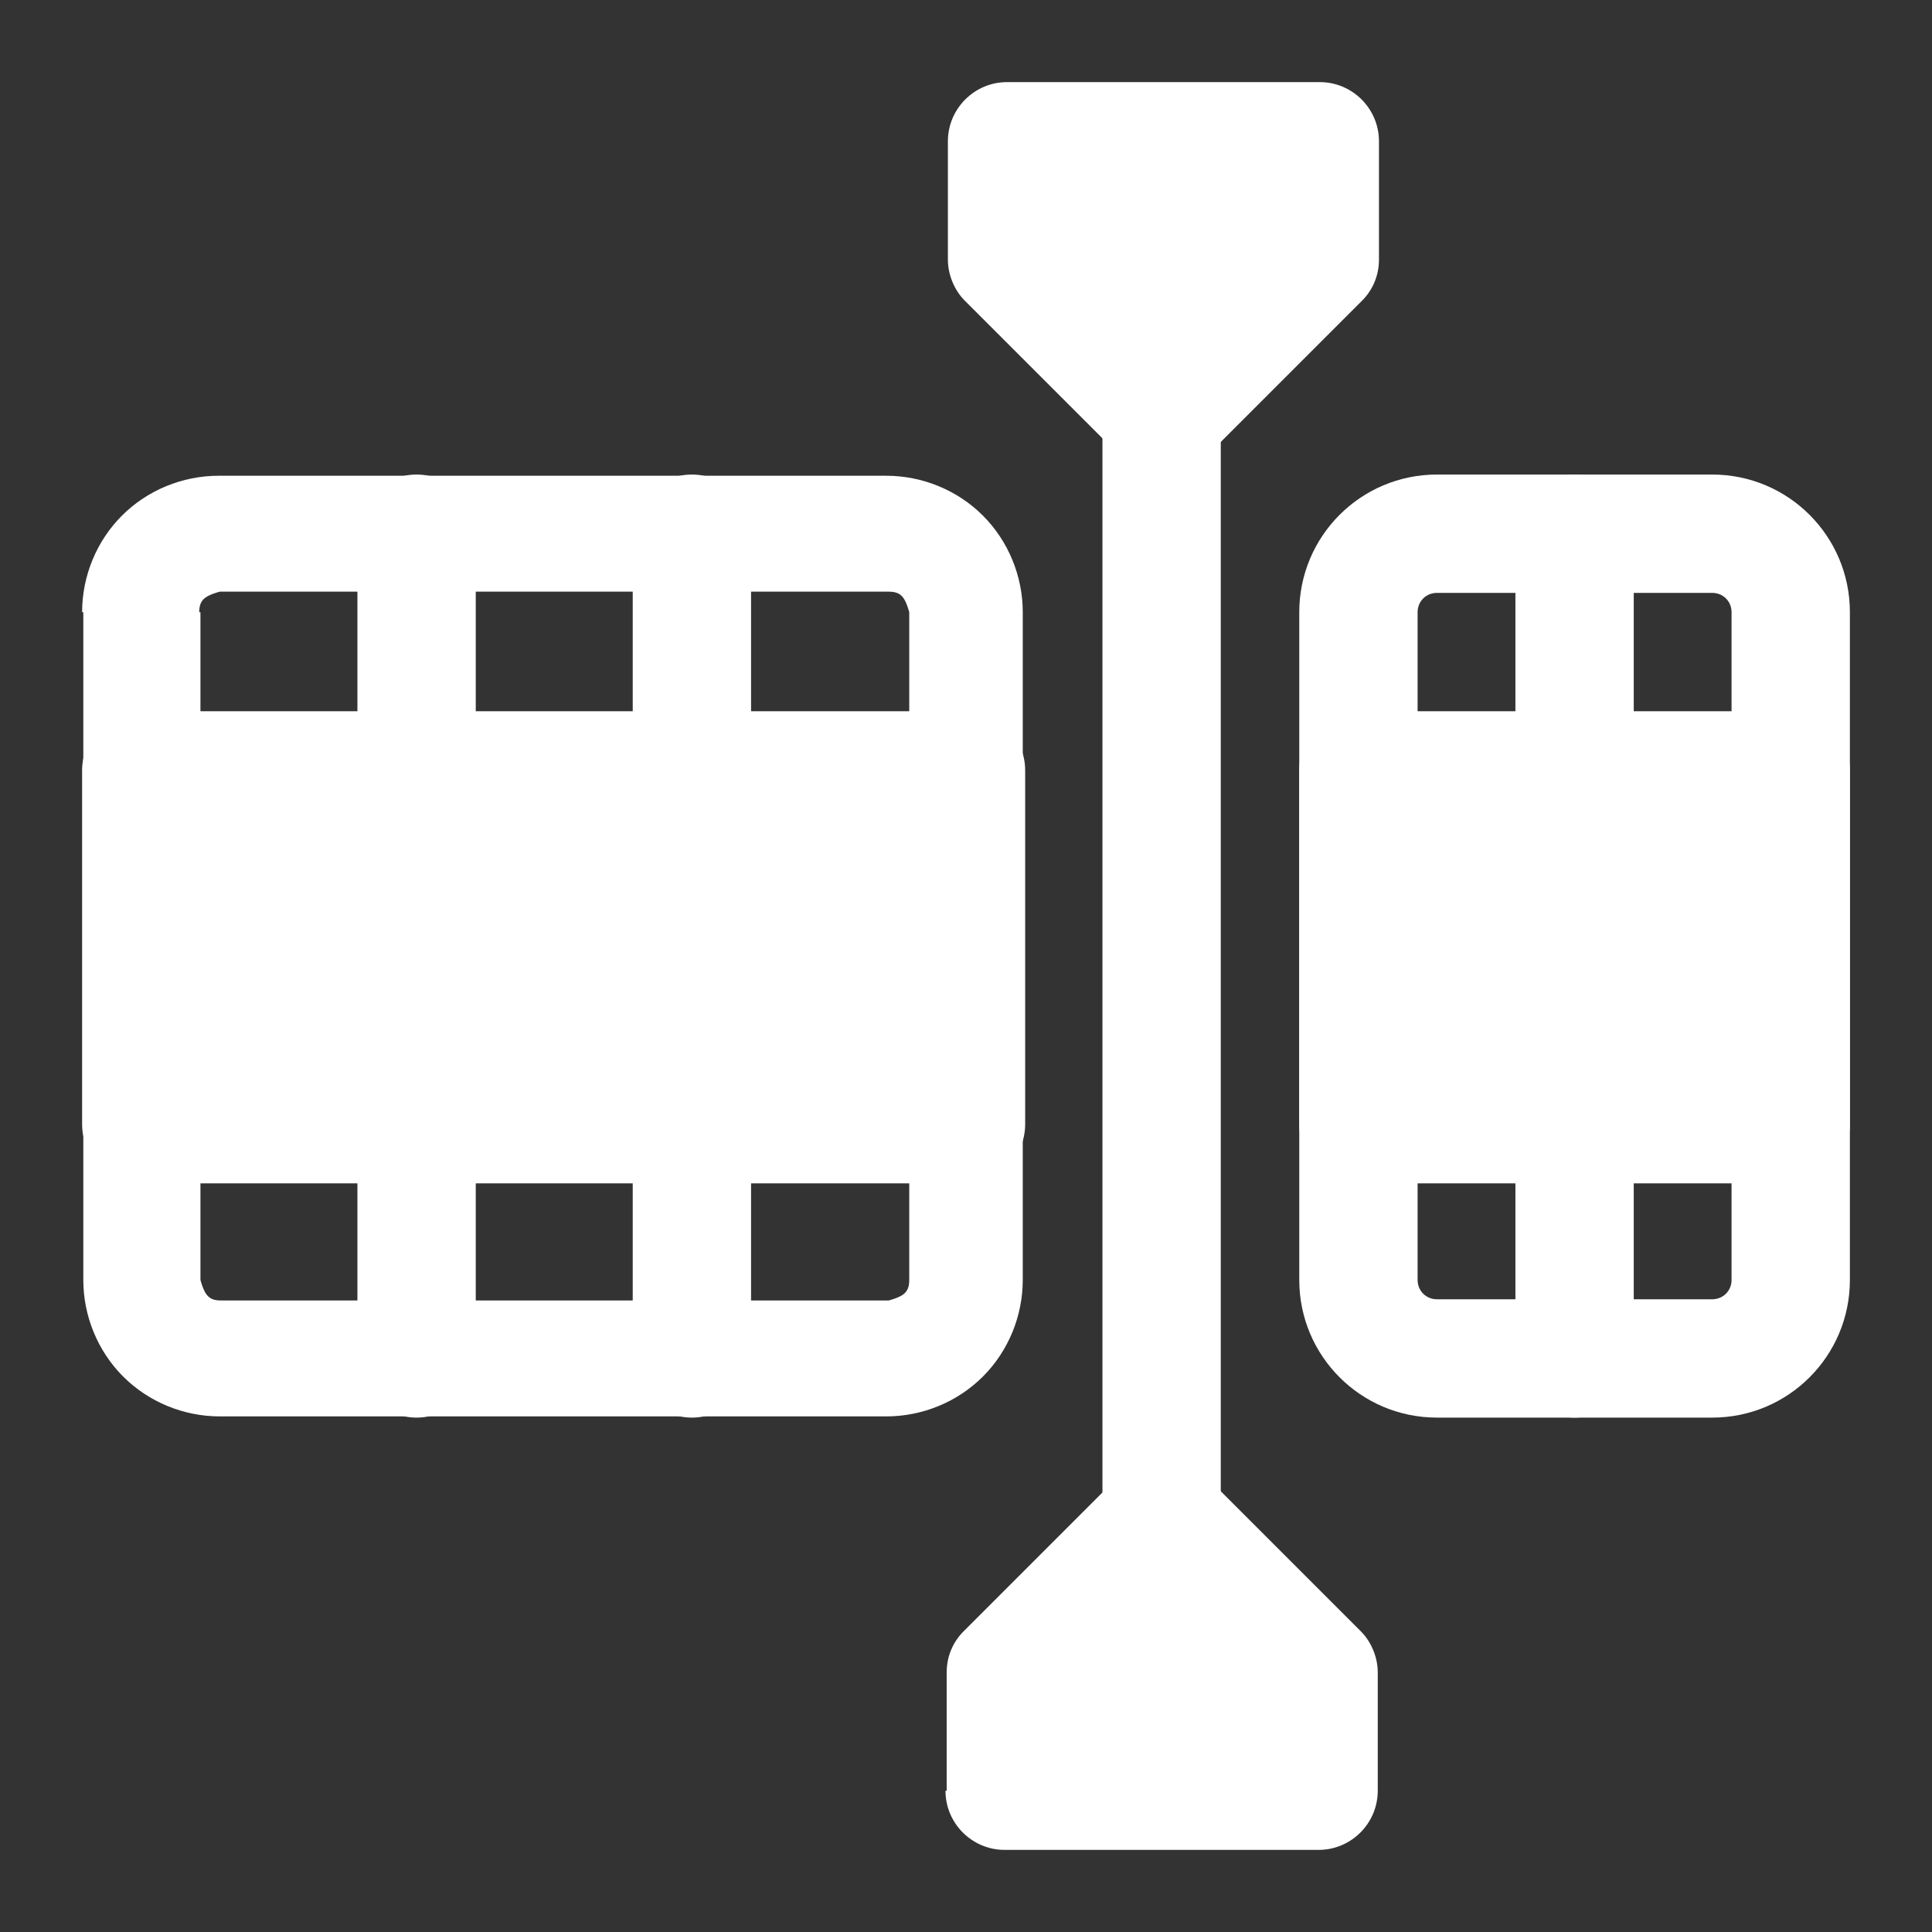
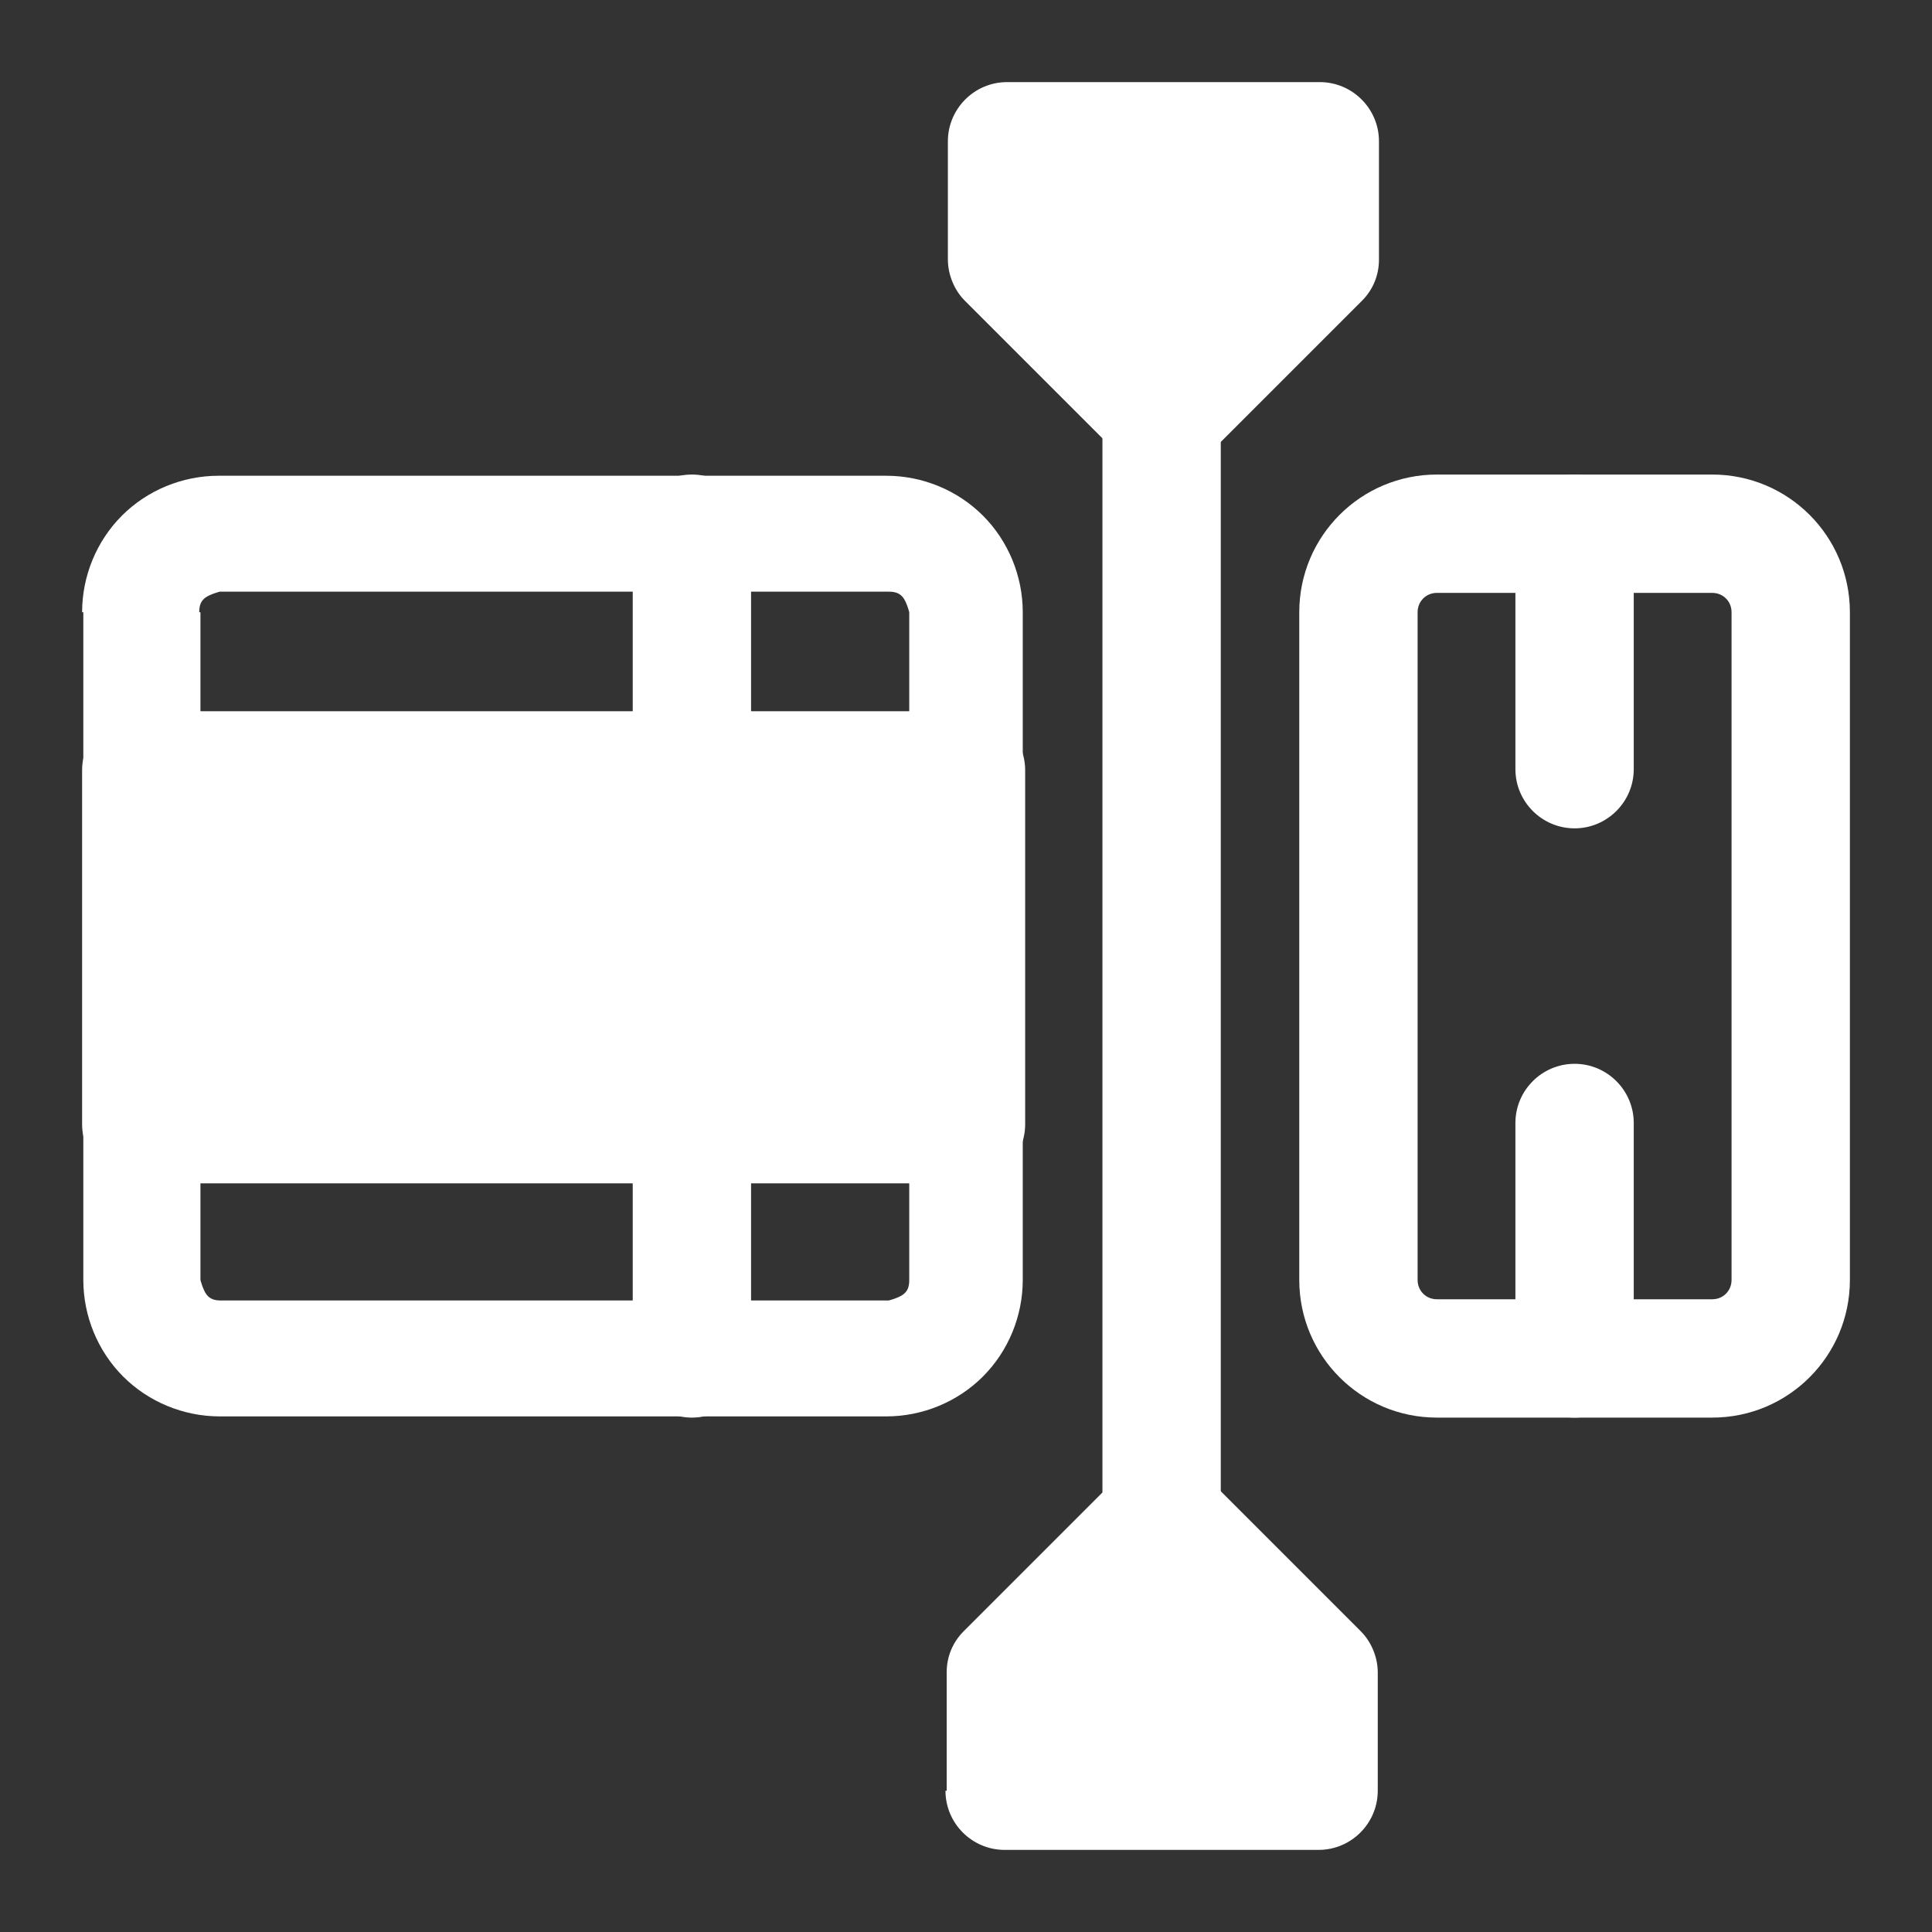
<svg xmlns="http://www.w3.org/2000/svg" id="Layer_1" version="1.1" viewBox="0 0 16 16">
  <rect x="0" y="0" width="16" height="16" fill="#333333" stroke="none" />
  <defs>
    <style>
      .st0 {
        fill: #fff;
        fill-rule: evenodd;
      }
    </style>
  </defs>
  <g id="Icon">
    <path class="st0" d="M.68,5.07c0-.3.12-.59.33-.8.21-.21.5-.33.8-.33h5.53c.3,0,.59.12.8.33.21.21.33.5.33.8v5.53c0,.3-.12.59-.33.8-.21.21-.5.33-.8.33H1.82c-.3,0-.59-.12-.8-.33-.21-.21-.33-.5-.33-.8v-5.53ZM1.66,5.07v5.53s.02.08.05.12.07.05.12.05h5.53s.08-.02.12-.05.05-.07.05-.12v-5.53s-.02-.08-.05-.12-.07-.05-.12-.05H1.82s-.08.02-.12.05-.05.07-.05.12Z" />
    <path class="st0" d="M10.76,5.07c0-.63.51-1.14,1.14-1.14h2.28c.63,0,1.14.51,1.14,1.14v5.53c0,.63-.51,1.14-1.14,1.14h-2.28c-.63,0-1.14-.51-1.14-1.14v-5.53ZM11.74,5.07v5.53c0,.09.07.16.16.16h2.28c.09,0,.16-.07.16-.16v-5.53c0-.09-.07-.16-.16-.16h-2.28c-.09,0-.16.07-.16.16Z" />
    <path class="st0" d="M1.17,5.89h6.83c.27,0,.49.22.49.49v2.93c0,.27-.22.49-.49.49H1.17c-.27,0-.49-.22-.49-.49v-2.93c0-.27.22-.49.49-.49Z" />
-     <path class="st0" d="M11.25,5.89h3.58c.27,0,.49.22.49.49v2.93c0,.27-.22.49-.49.49h-3.58c-.27,0-.49-.22-.49-.49v-2.93c0-.27.22-.49.49-.49Z" />
    <path class="st0" d="M8.33.68h2.6c.27,0,.49.22.49.49v.98c0,.13-.05.25-.14.34l-1.3,1.3c-.19.19-.5.19-.69,0l-1.3-1.3c-.09-.09-.14-.22-.14-.34v-.98c0-.27.22-.49.49-.49Z" />
    <path class="st0" d="M7.84,14.83v-.98c0-.13.05-.25.14-.34l1.3-1.3c.19-.19.5-.19.69,0l1.3,1.3c.09.09.14.22.14.34v.98c0,.27-.22.49-.49.49h-2.6c-.27,0-.49-.22-.49-.49Z" />
-     <path class="st0" d="M2.96,4.42c0-.27.22-.49.49-.49s.49.22.49.49v1.95c0,.27-.22.49-.49.49s-.49-.22-.49-.49v-1.95Z" />
-     <path class="st0" d="M2.96,9.3c0-.27.22-.49.49-.49s.49.22.49.49v1.95c0,.27-.22.49-.49.49s-.49-.22-.49-.49v-1.95Z" />
    <path class="st0" d="M5.24,4.42c0-.27.22-.49.49-.49s.49.22.49.49v1.95c0,.27-.22.49-.49.49s-.49-.22-.49-.49v-1.95Z" />
    <path class="st0" d="M12.55,4.42c0-.27.22-.49.49-.49s.49.22.49.49v1.95c0,.27-.22.49-.49.49s-.49-.22-.49-.49v-1.95Z" />
    <path class="st0" d="M5.24,9.3c0-.27.22-.49.49-.49s.49.22.49.49v1.95c0,.27-.22.49-.49.49s-.49-.22-.49-.49v-1.95Z" />
    <path class="st0" d="M12.55,9.3c0-.27.22-.49.49-.49s.49.22.49.49v1.95c0,.27-.22.49-.49.49s-.49-.22-.49-.49v-1.95Z" />
    <path class="st0" d="M10.11,12.55c0,.27-.22.49-.49.49s-.49-.22-.49-.49V3.45c0-.27.22-.49.49-.49s.49.22.49.49v9.11Z" />
  </g>
</svg>